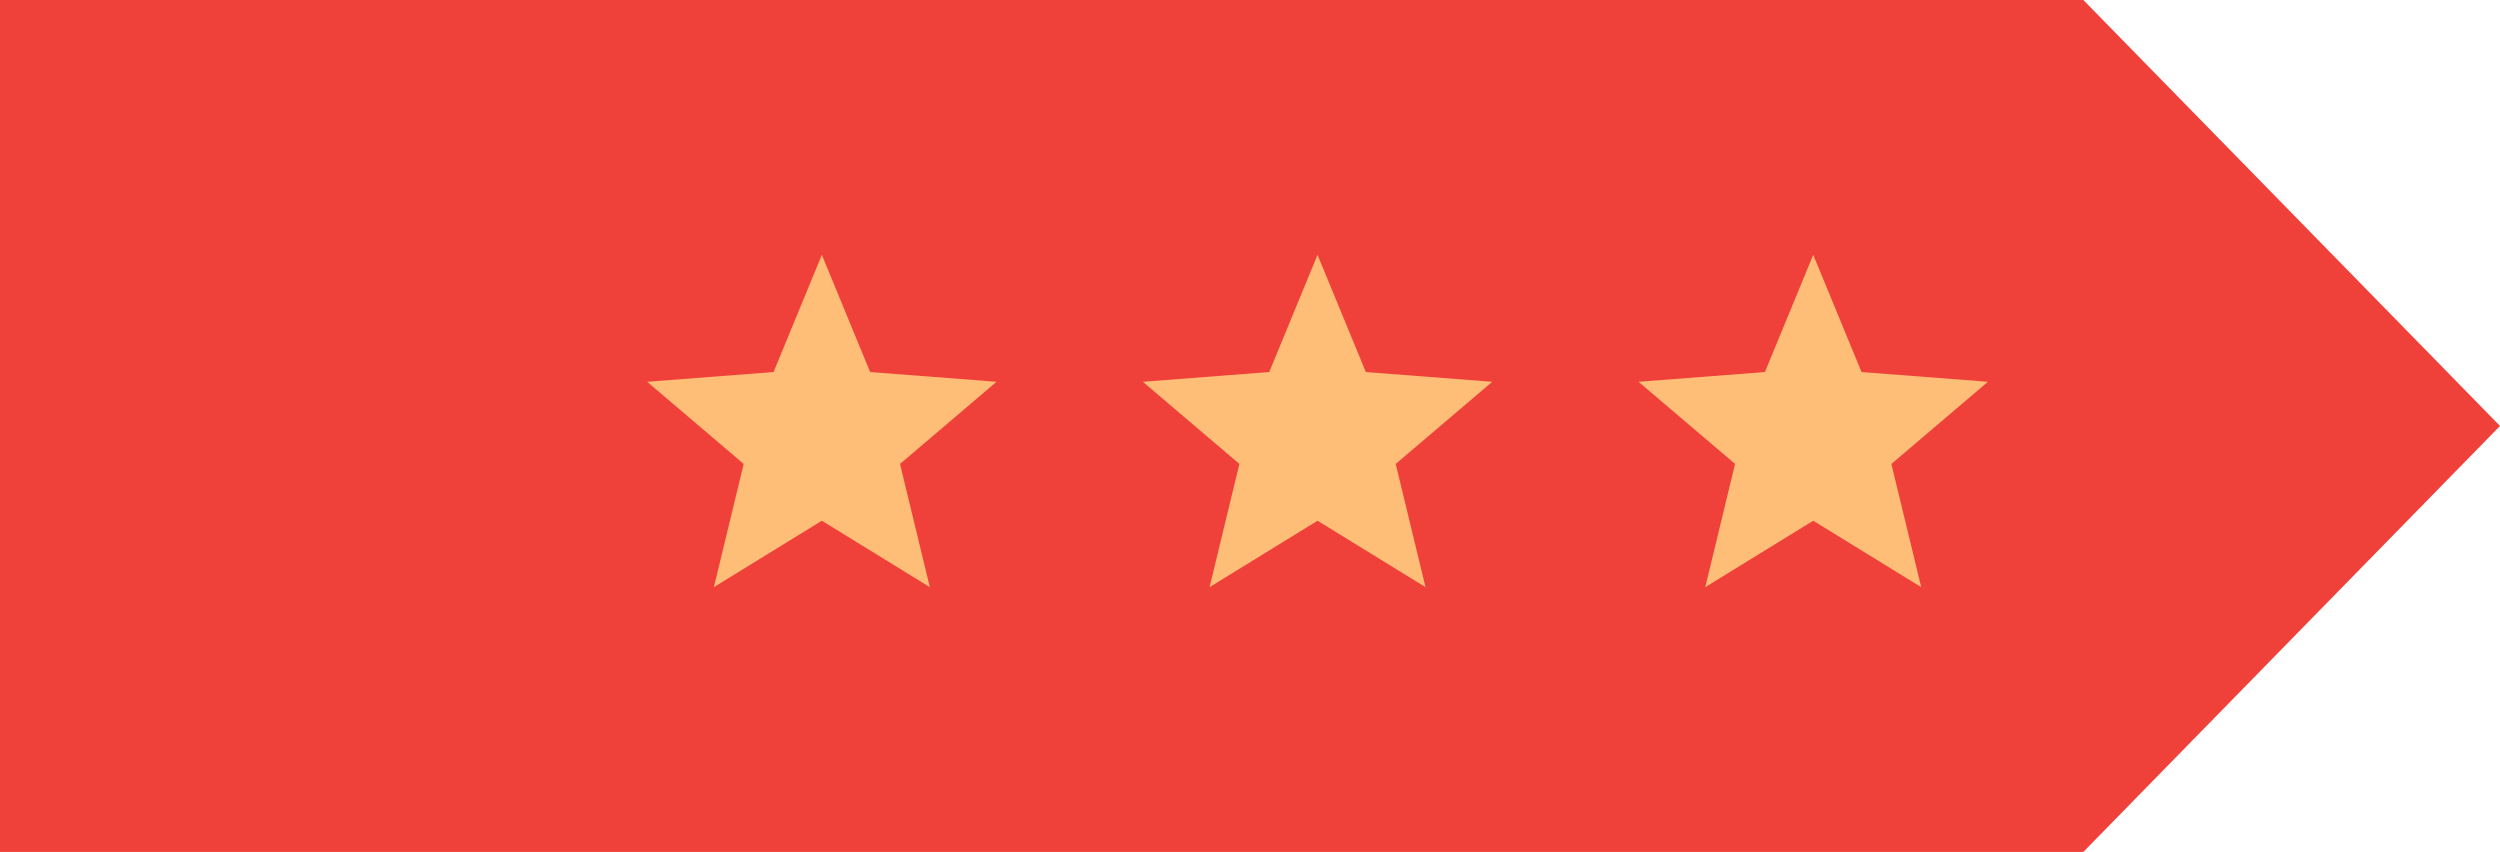
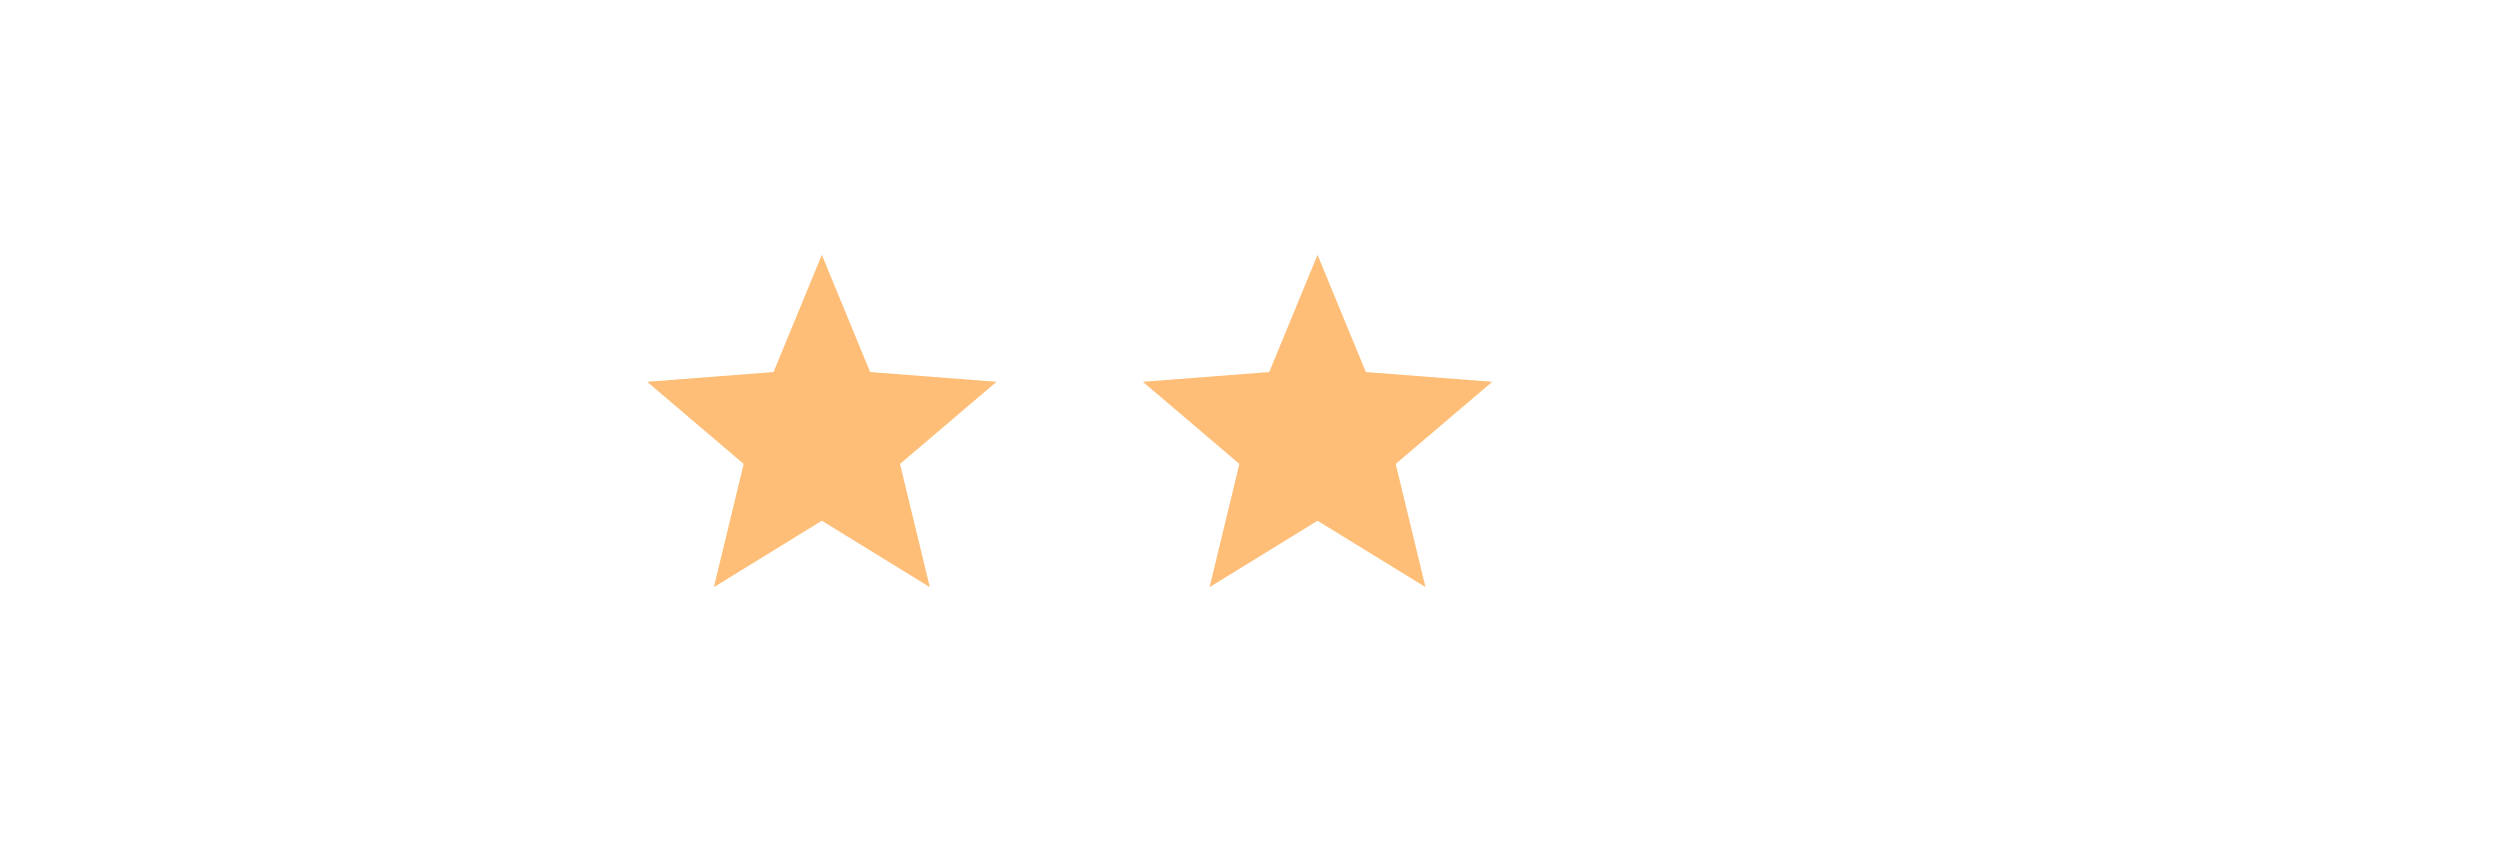
<svg xmlns="http://www.w3.org/2000/svg" viewBox="0 0 292.081 99.532" width="100%" style="vertical-align: middle; max-width: 100%; width: 100%;">
  <g>
    <g>
-       <polygon points="243.402 99.532 0 99.532 0 0 243.402 0 292.081 49.766 243.402 99.532" fill="rgb(240,64,58)">
-      </polygon>
-       <polygon points="232.256 44.604 217.488 43.467 217.488 43.467 211.844 29.773 206.2 43.467 206.2 43.467 191.432 44.604 202.711 54.203 202.711 54.203 199.229 68.599 211.844 60.838 224.459 68.599 220.976 54.203 232.256 44.604" fill="rgb(255,190,119)">
-      </polygon>
      <polygon points="174.343 44.604 159.575 43.467 159.575 43.467 153.931 29.773 148.287 43.467 148.287 43.467 133.519 44.604 144.799 54.203 144.799 54.203 141.316 68.599 153.931 60.838 166.546 68.599 163.064 54.203 174.343 44.604" fill="rgb(255,190,119)">
     </polygon>
      <polygon points="116.43 44.604 101.662 43.467 101.662 43.467 96.018 29.773 90.374 43.467 90.374 43.467 75.606 44.604 86.886 54.203 86.886 54.203 83.403 68.599 96.018 60.838 108.634 68.599 105.151 54.203 116.43 44.604" fill="rgb(255,190,119)">
     </polygon>
    </g>
  </g>
</svg>